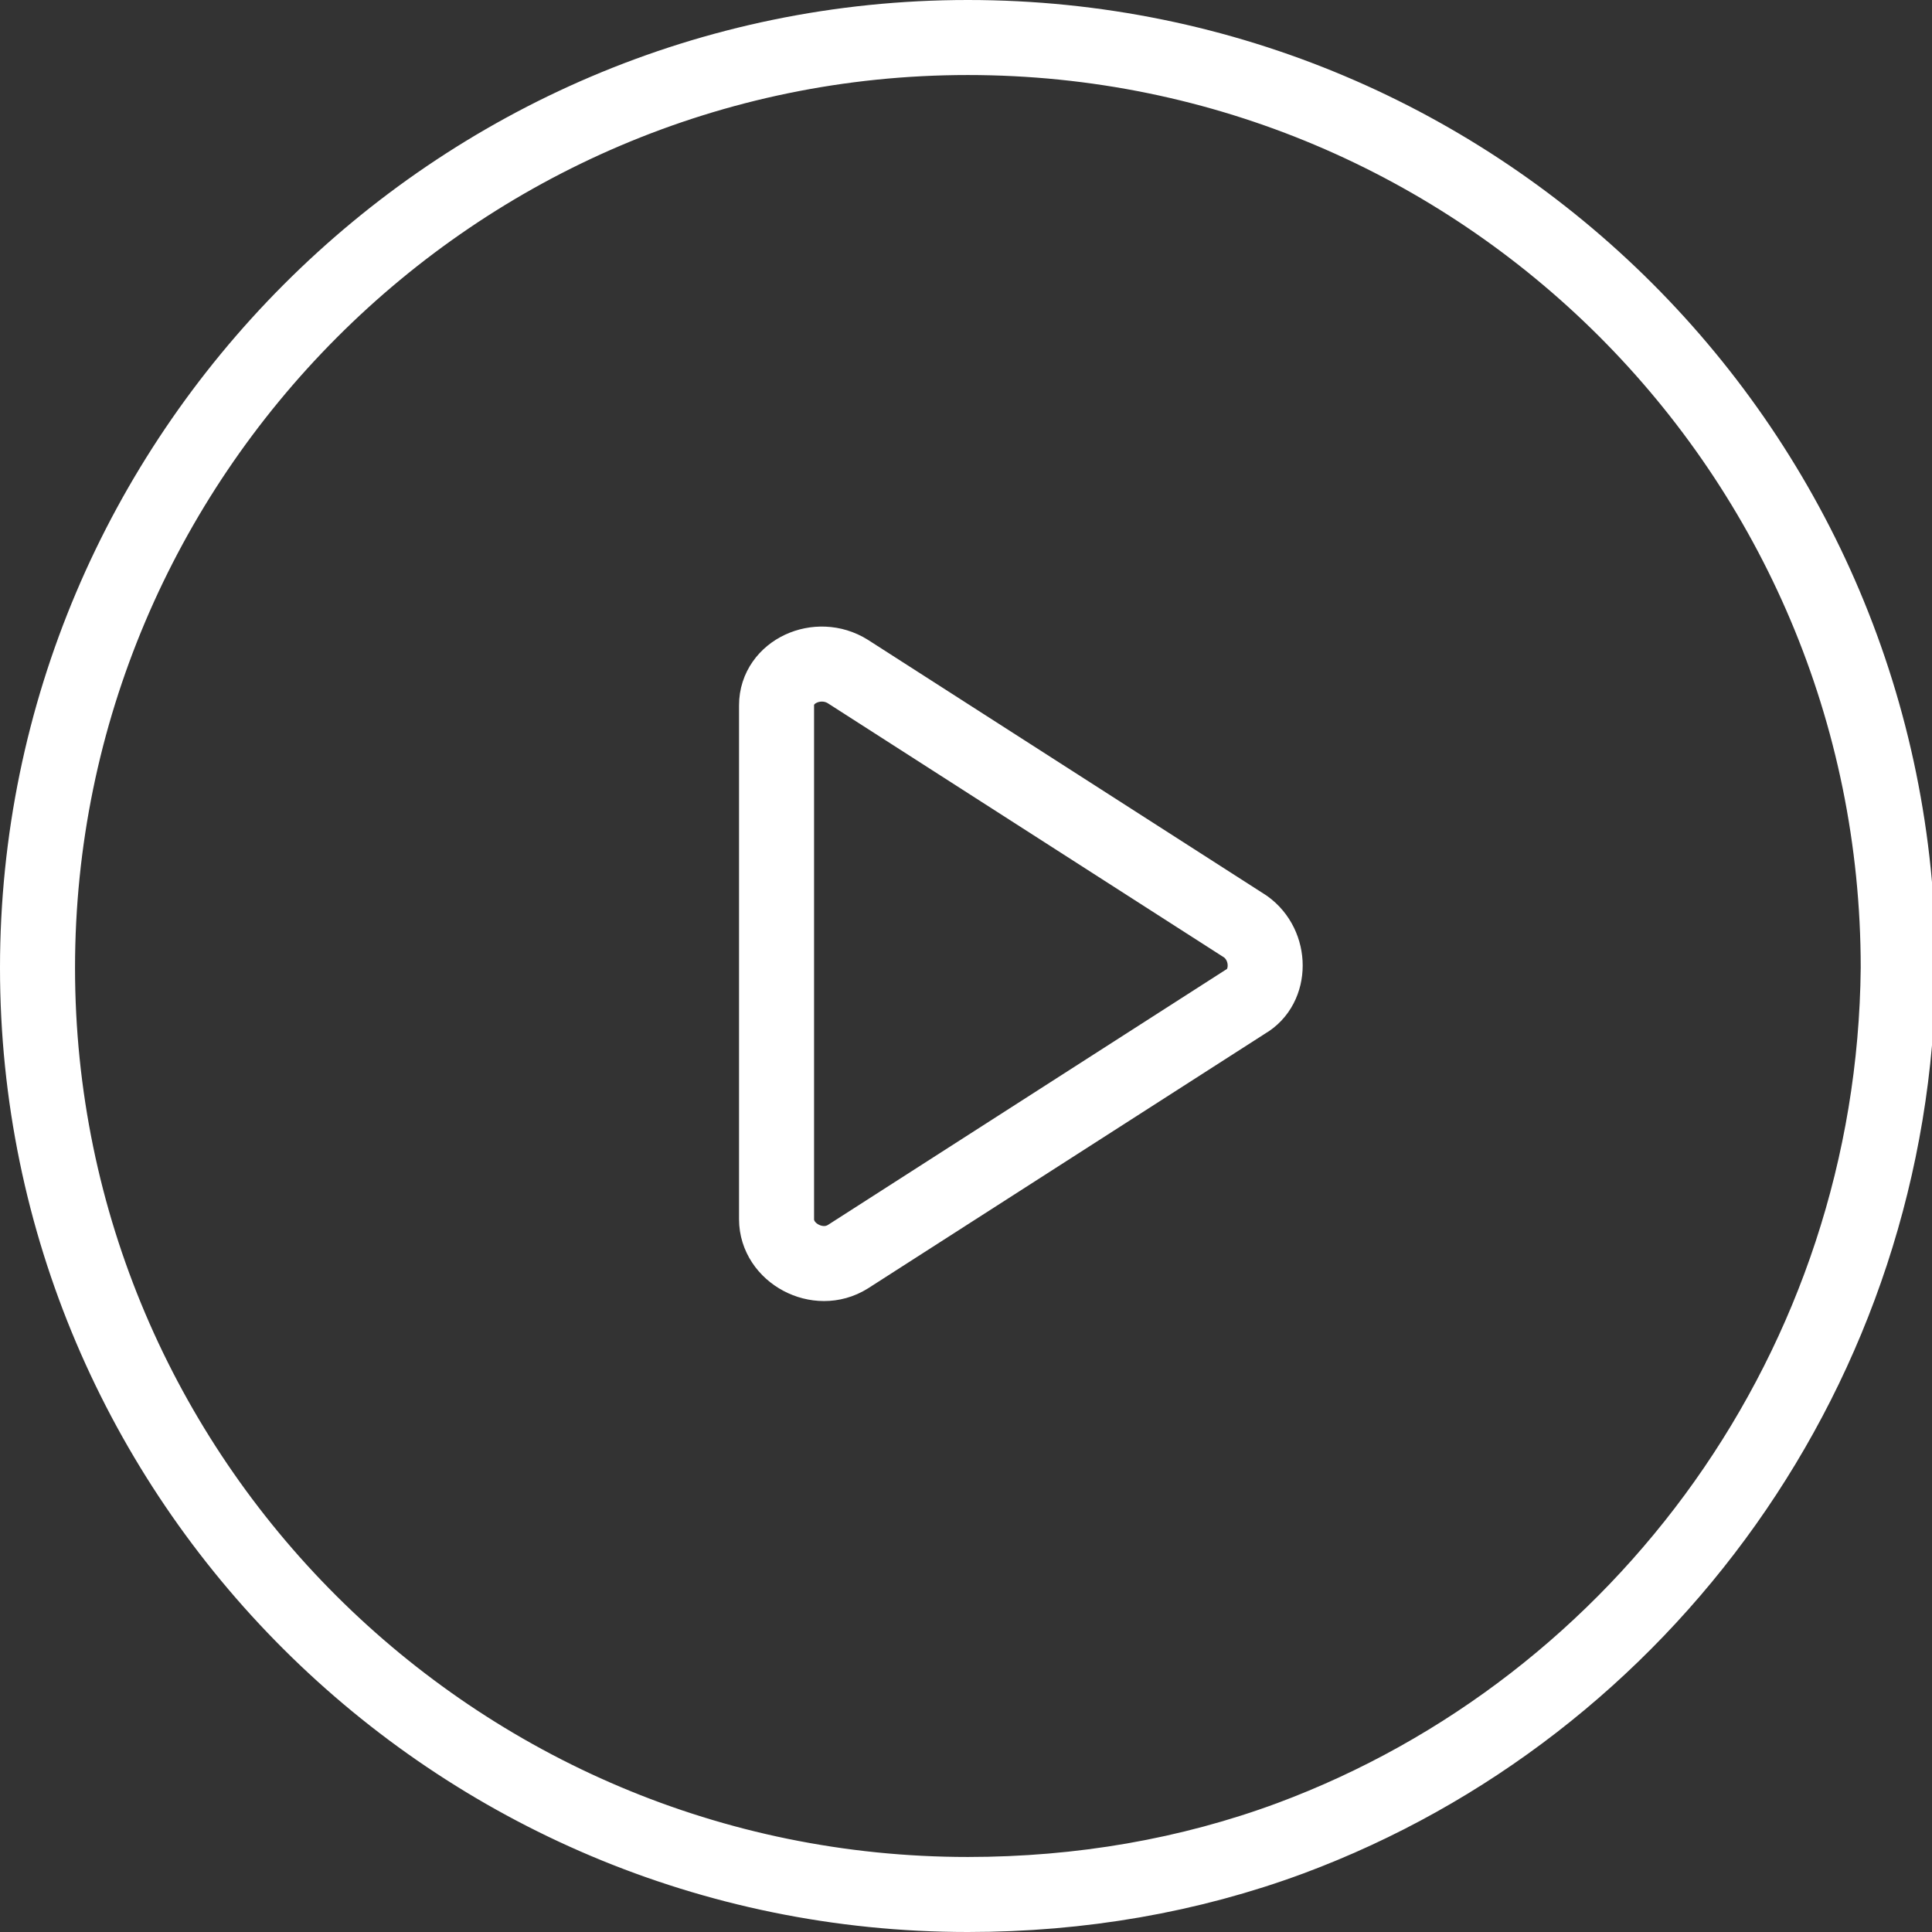
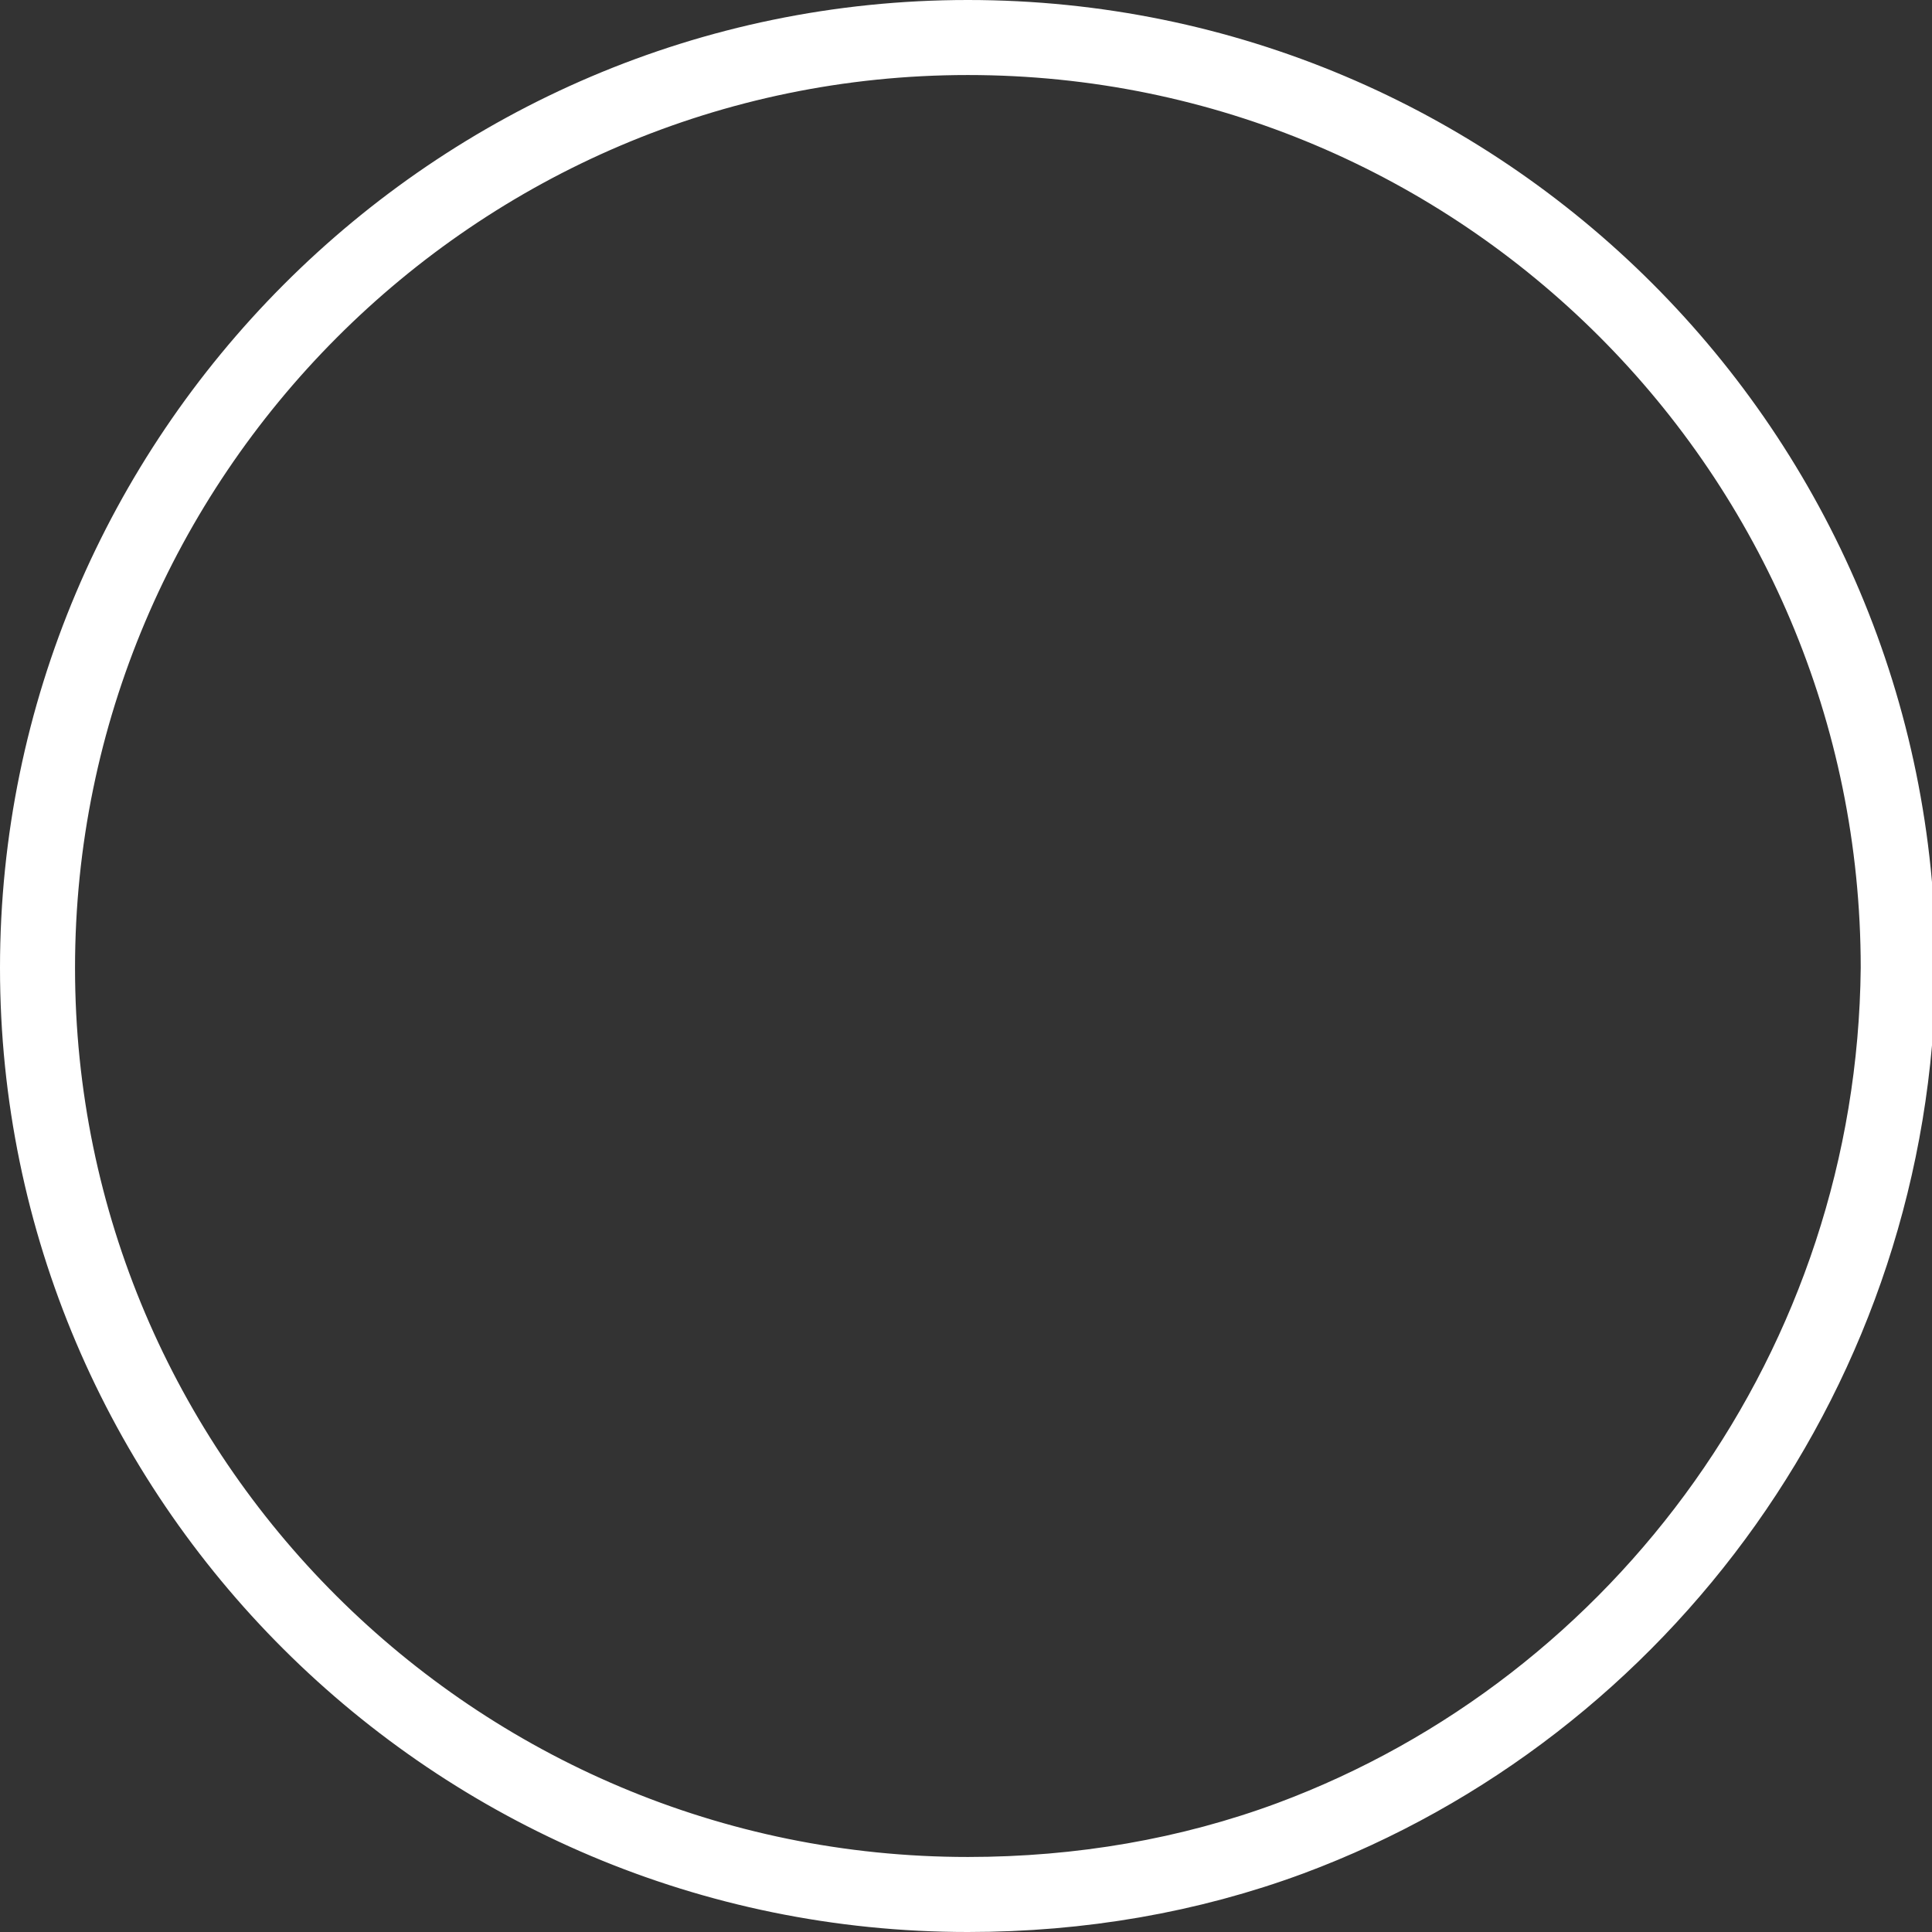
<svg xmlns="http://www.w3.org/2000/svg" version="1.1" id="Layer_7" x="0px" y="0px" viewBox="0 0 51.5 51.5" style="enable-background:new 0 0 51.5 51.5;" xml:space="preserve">
  <rect x="0" y="0" width="51.5" height="51.5" fill="#333333" stroke="none" />
  <style type="text/css">
	.st0{fill:none;stroke:#FFF;stroke-width:2;stroke-linecap:round;stroke-linejoin:round;stroke-miterlimit:10;}
</style>
-   <path class="st0" d="M22.6,17.9l10.6,6.8c0.7,0.5,0.7,1.6,0,2l-10.6,6.8c-0.8,0.5-1.9-0.1-1.9-1l0-13.7  C20.7,17.9,21.8,17.4,22.6,17.9z" />
  <path class="st0" d="M34.4,49c-2.7,1-5.6,1.5-8.6,1.5C12.1,50.5,1,39.4,1,25.8S12.1,1,25.8,1s24.8,11.1,24.8,24.8  C50.5,36.4,43.8,45.5,34.4,49" />
</svg>